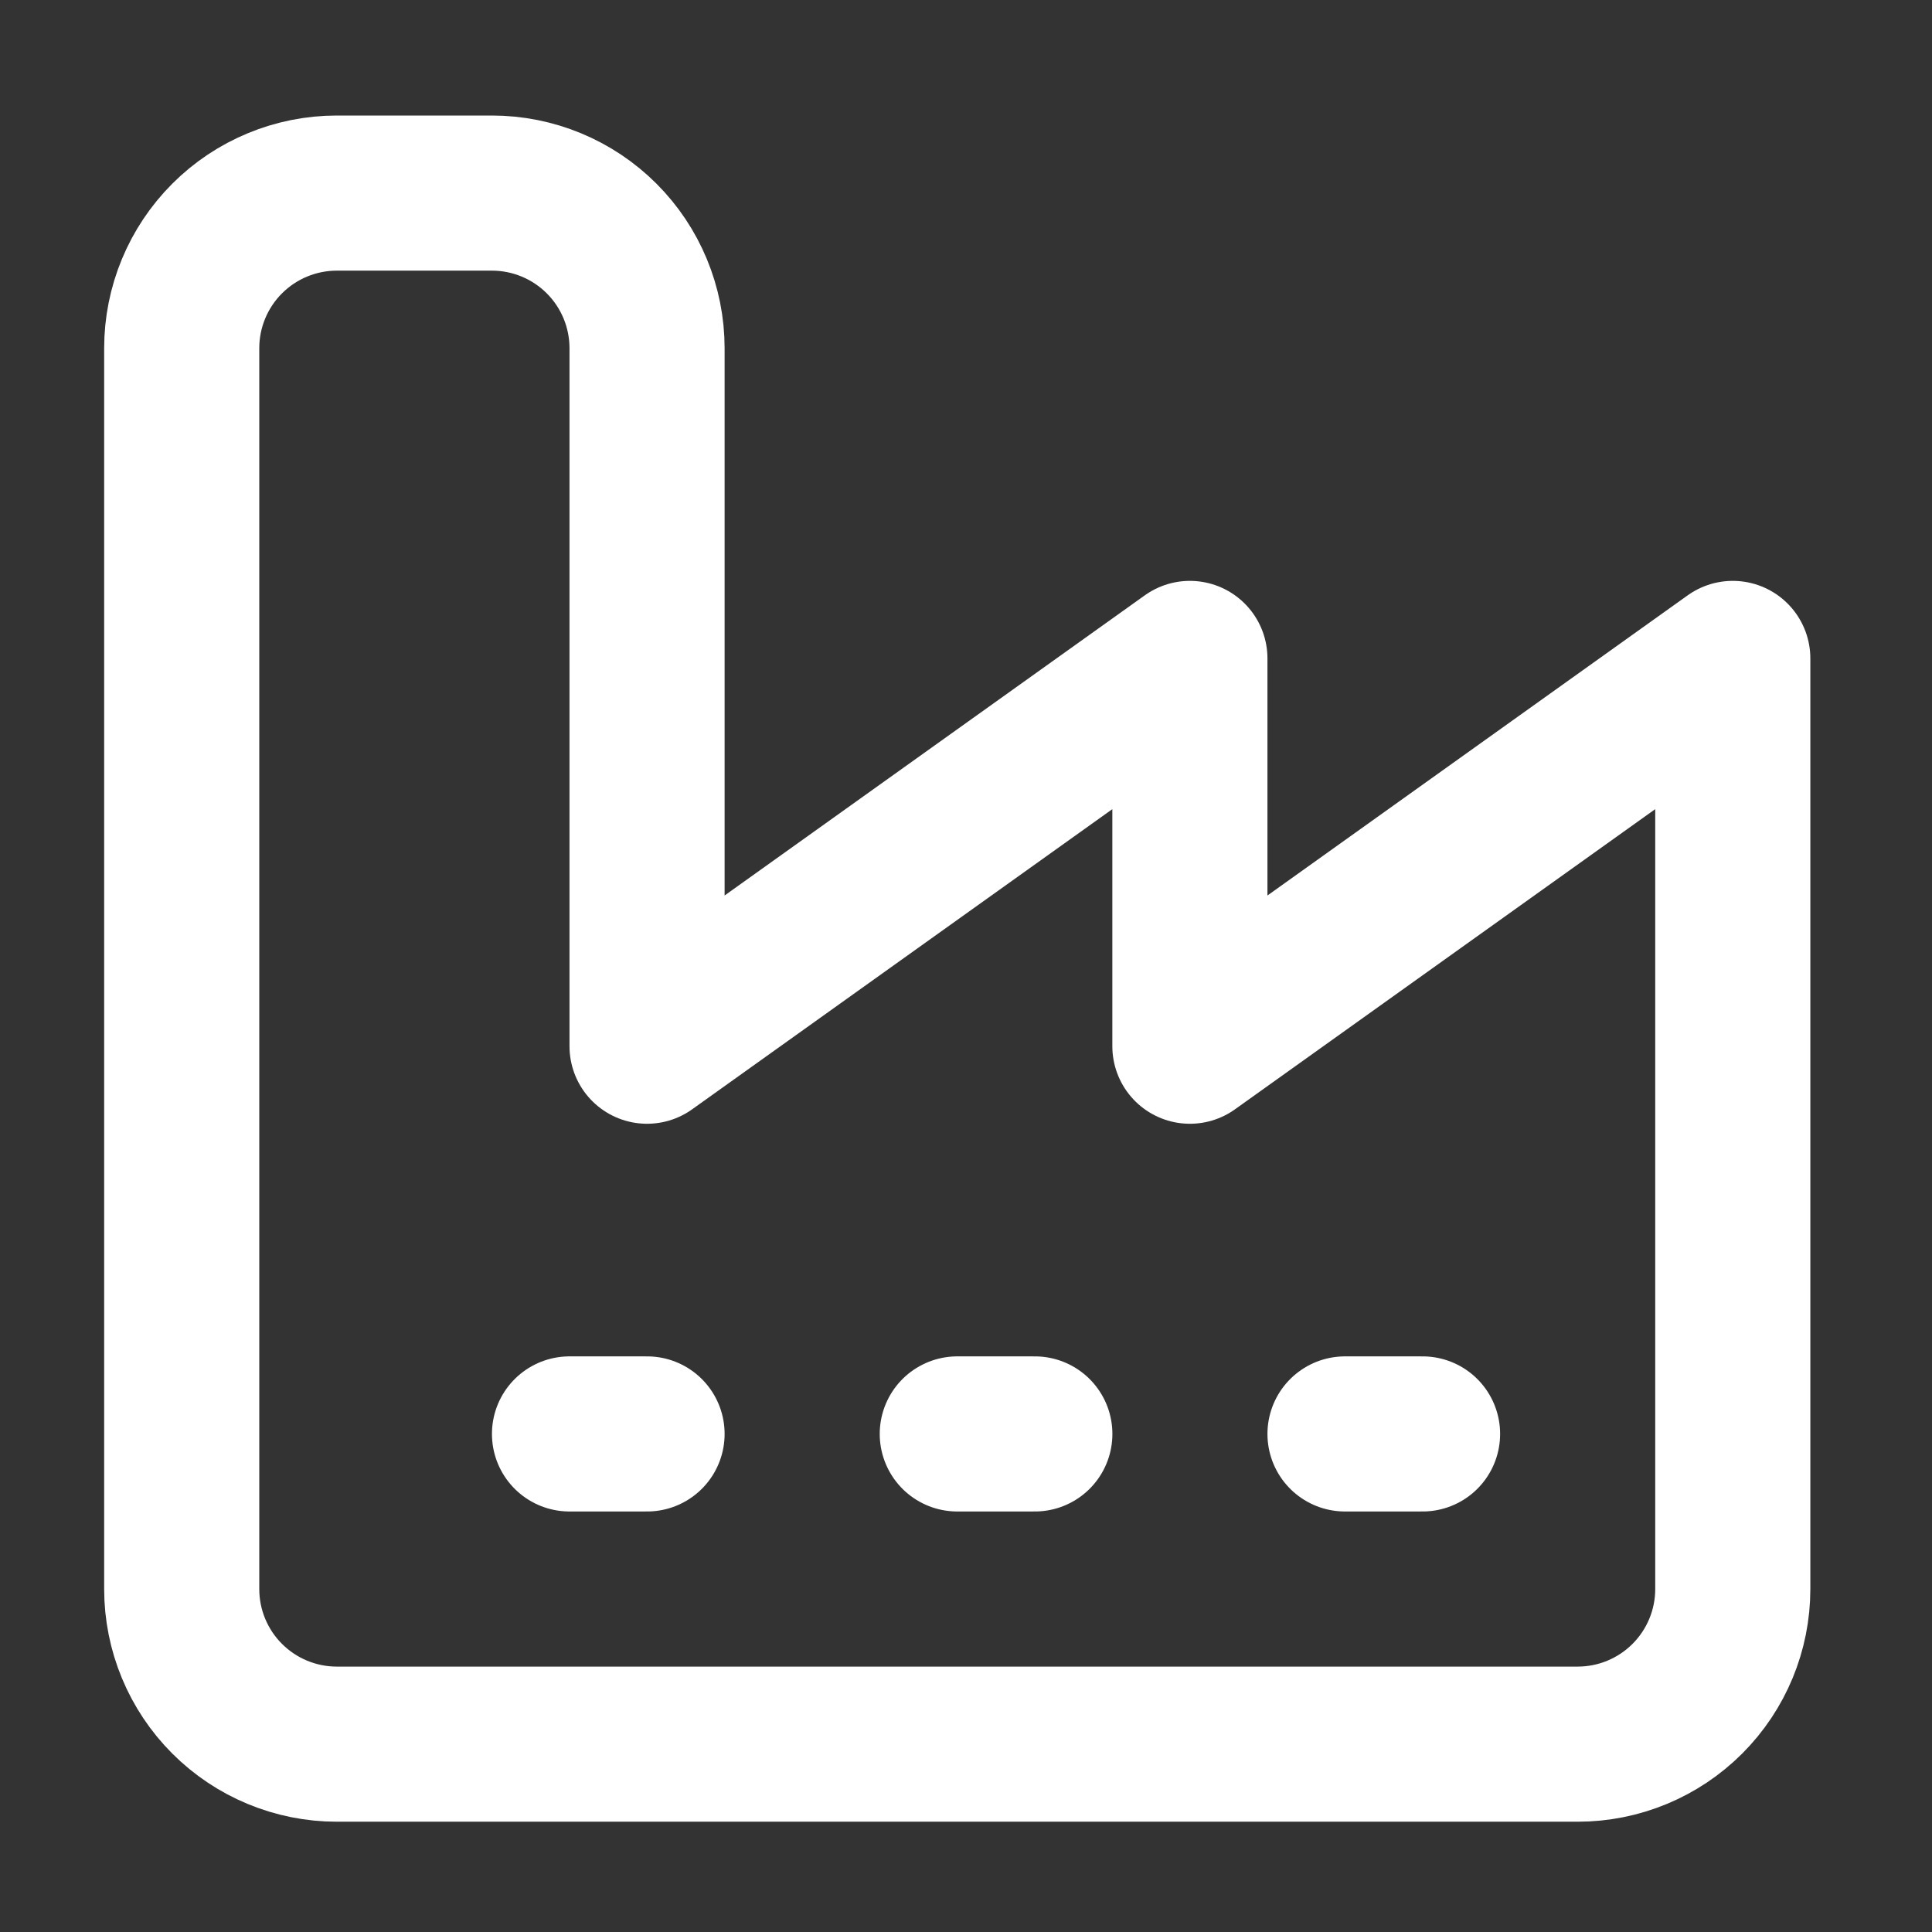
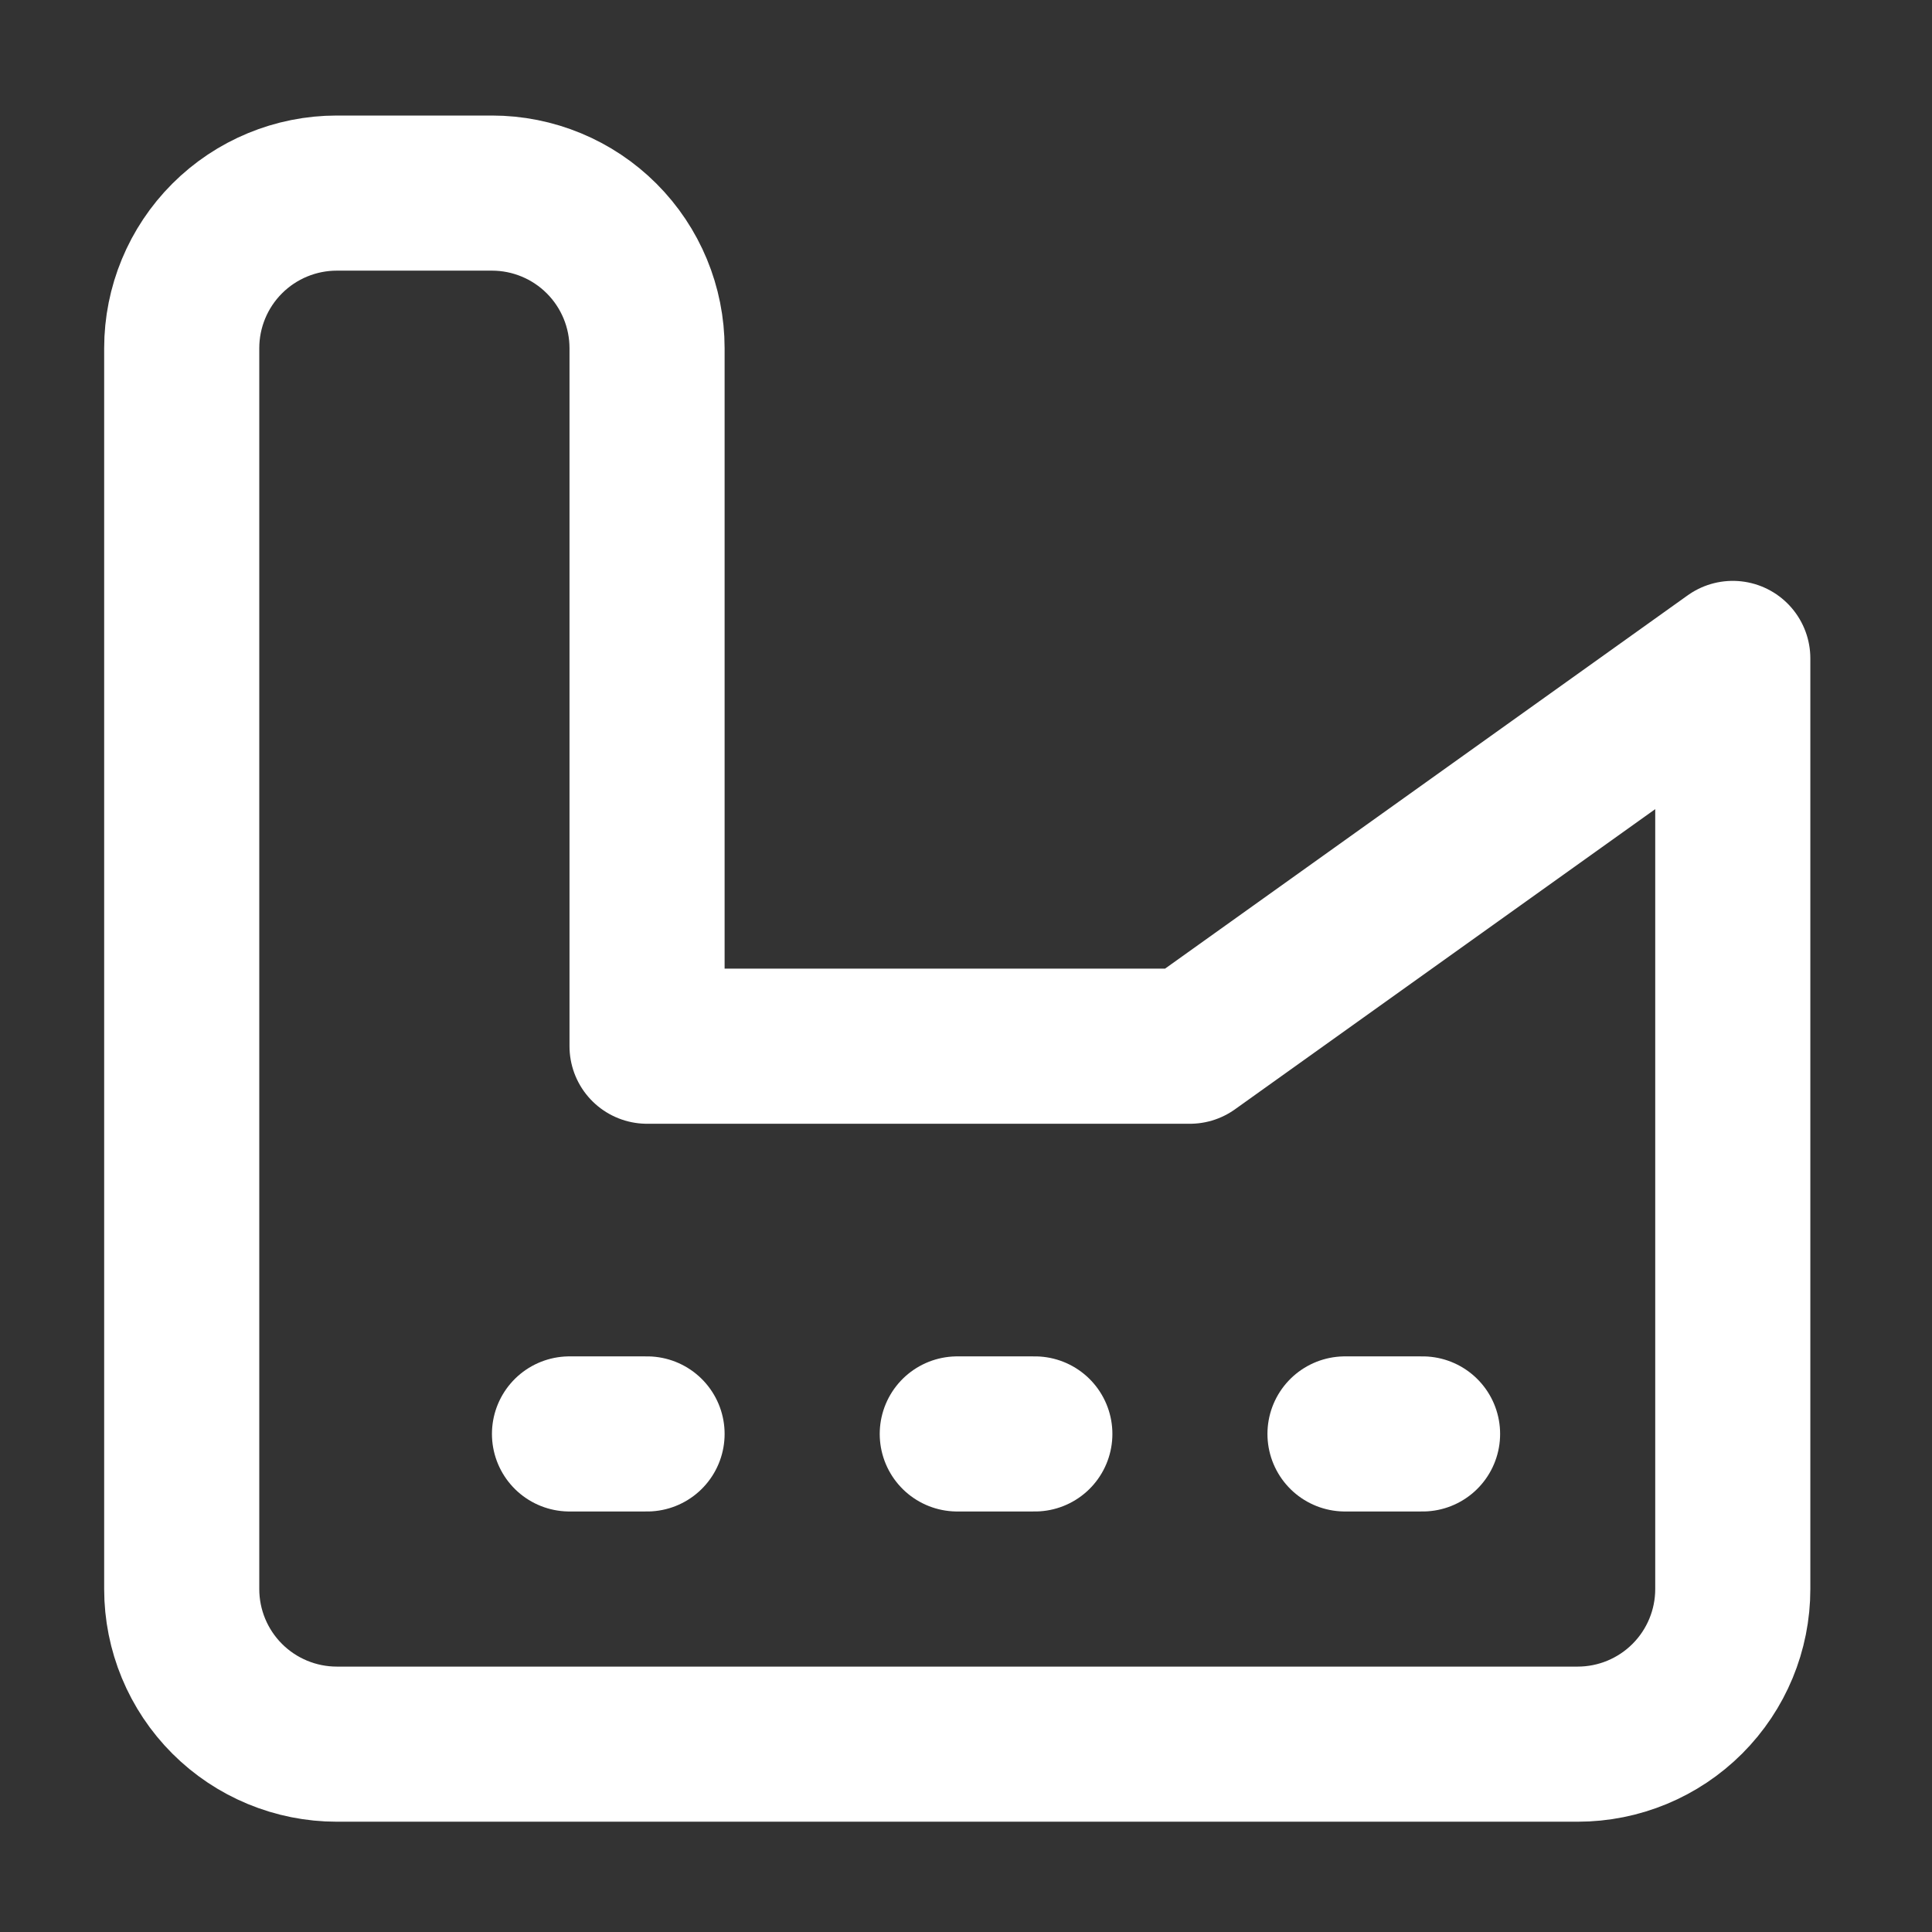
<svg xmlns="http://www.w3.org/2000/svg" width="35" height="35" viewBox="0 0 35 35" fill="none">
  <rect x="0" y="0" width="35" height="35" fill="#333333" stroke="none" />
-   <path d="M24.366 25.977H25.771M17.342 25.977H18.747M10.317 25.977H11.722M3.292 28.787C3.292 29.533 3.588 30.247 4.115 30.774C4.642 31.301 5.357 31.597 6.102 31.597H28.581C29.327 31.597 30.041 31.301 30.568 30.774C31.095 30.247 31.391 29.533 31.391 28.787V11.928L21.556 18.953V11.928L11.722 18.953V6.308C11.722 5.563 11.426 4.848 10.899 4.321C10.372 3.794 9.657 3.498 8.912 3.498H6.102C5.357 3.498 4.642 3.794 4.115 4.321C3.588 4.848 3.292 5.563 3.292 6.308V28.787Z" stroke="white" stroke-width="2.81" stroke-linecap="round" stroke-linejoin="round" />
+   <path d="M24.366 25.977H25.771M17.342 25.977H18.747M10.317 25.977H11.722M3.292 28.787C3.292 29.533 3.588 30.247 4.115 30.774C4.642 31.301 5.357 31.597 6.102 31.597H28.581C29.327 31.597 30.041 31.301 30.568 30.774C31.095 30.247 31.391 29.533 31.391 28.787V11.928L21.556 18.953L11.722 18.953V6.308C11.722 5.563 11.426 4.848 10.899 4.321C10.372 3.794 9.657 3.498 8.912 3.498H6.102C5.357 3.498 4.642 3.794 4.115 4.321C3.588 4.848 3.292 5.563 3.292 6.308V28.787Z" stroke="white" stroke-width="2.81" stroke-linecap="round" stroke-linejoin="round" />
</svg>